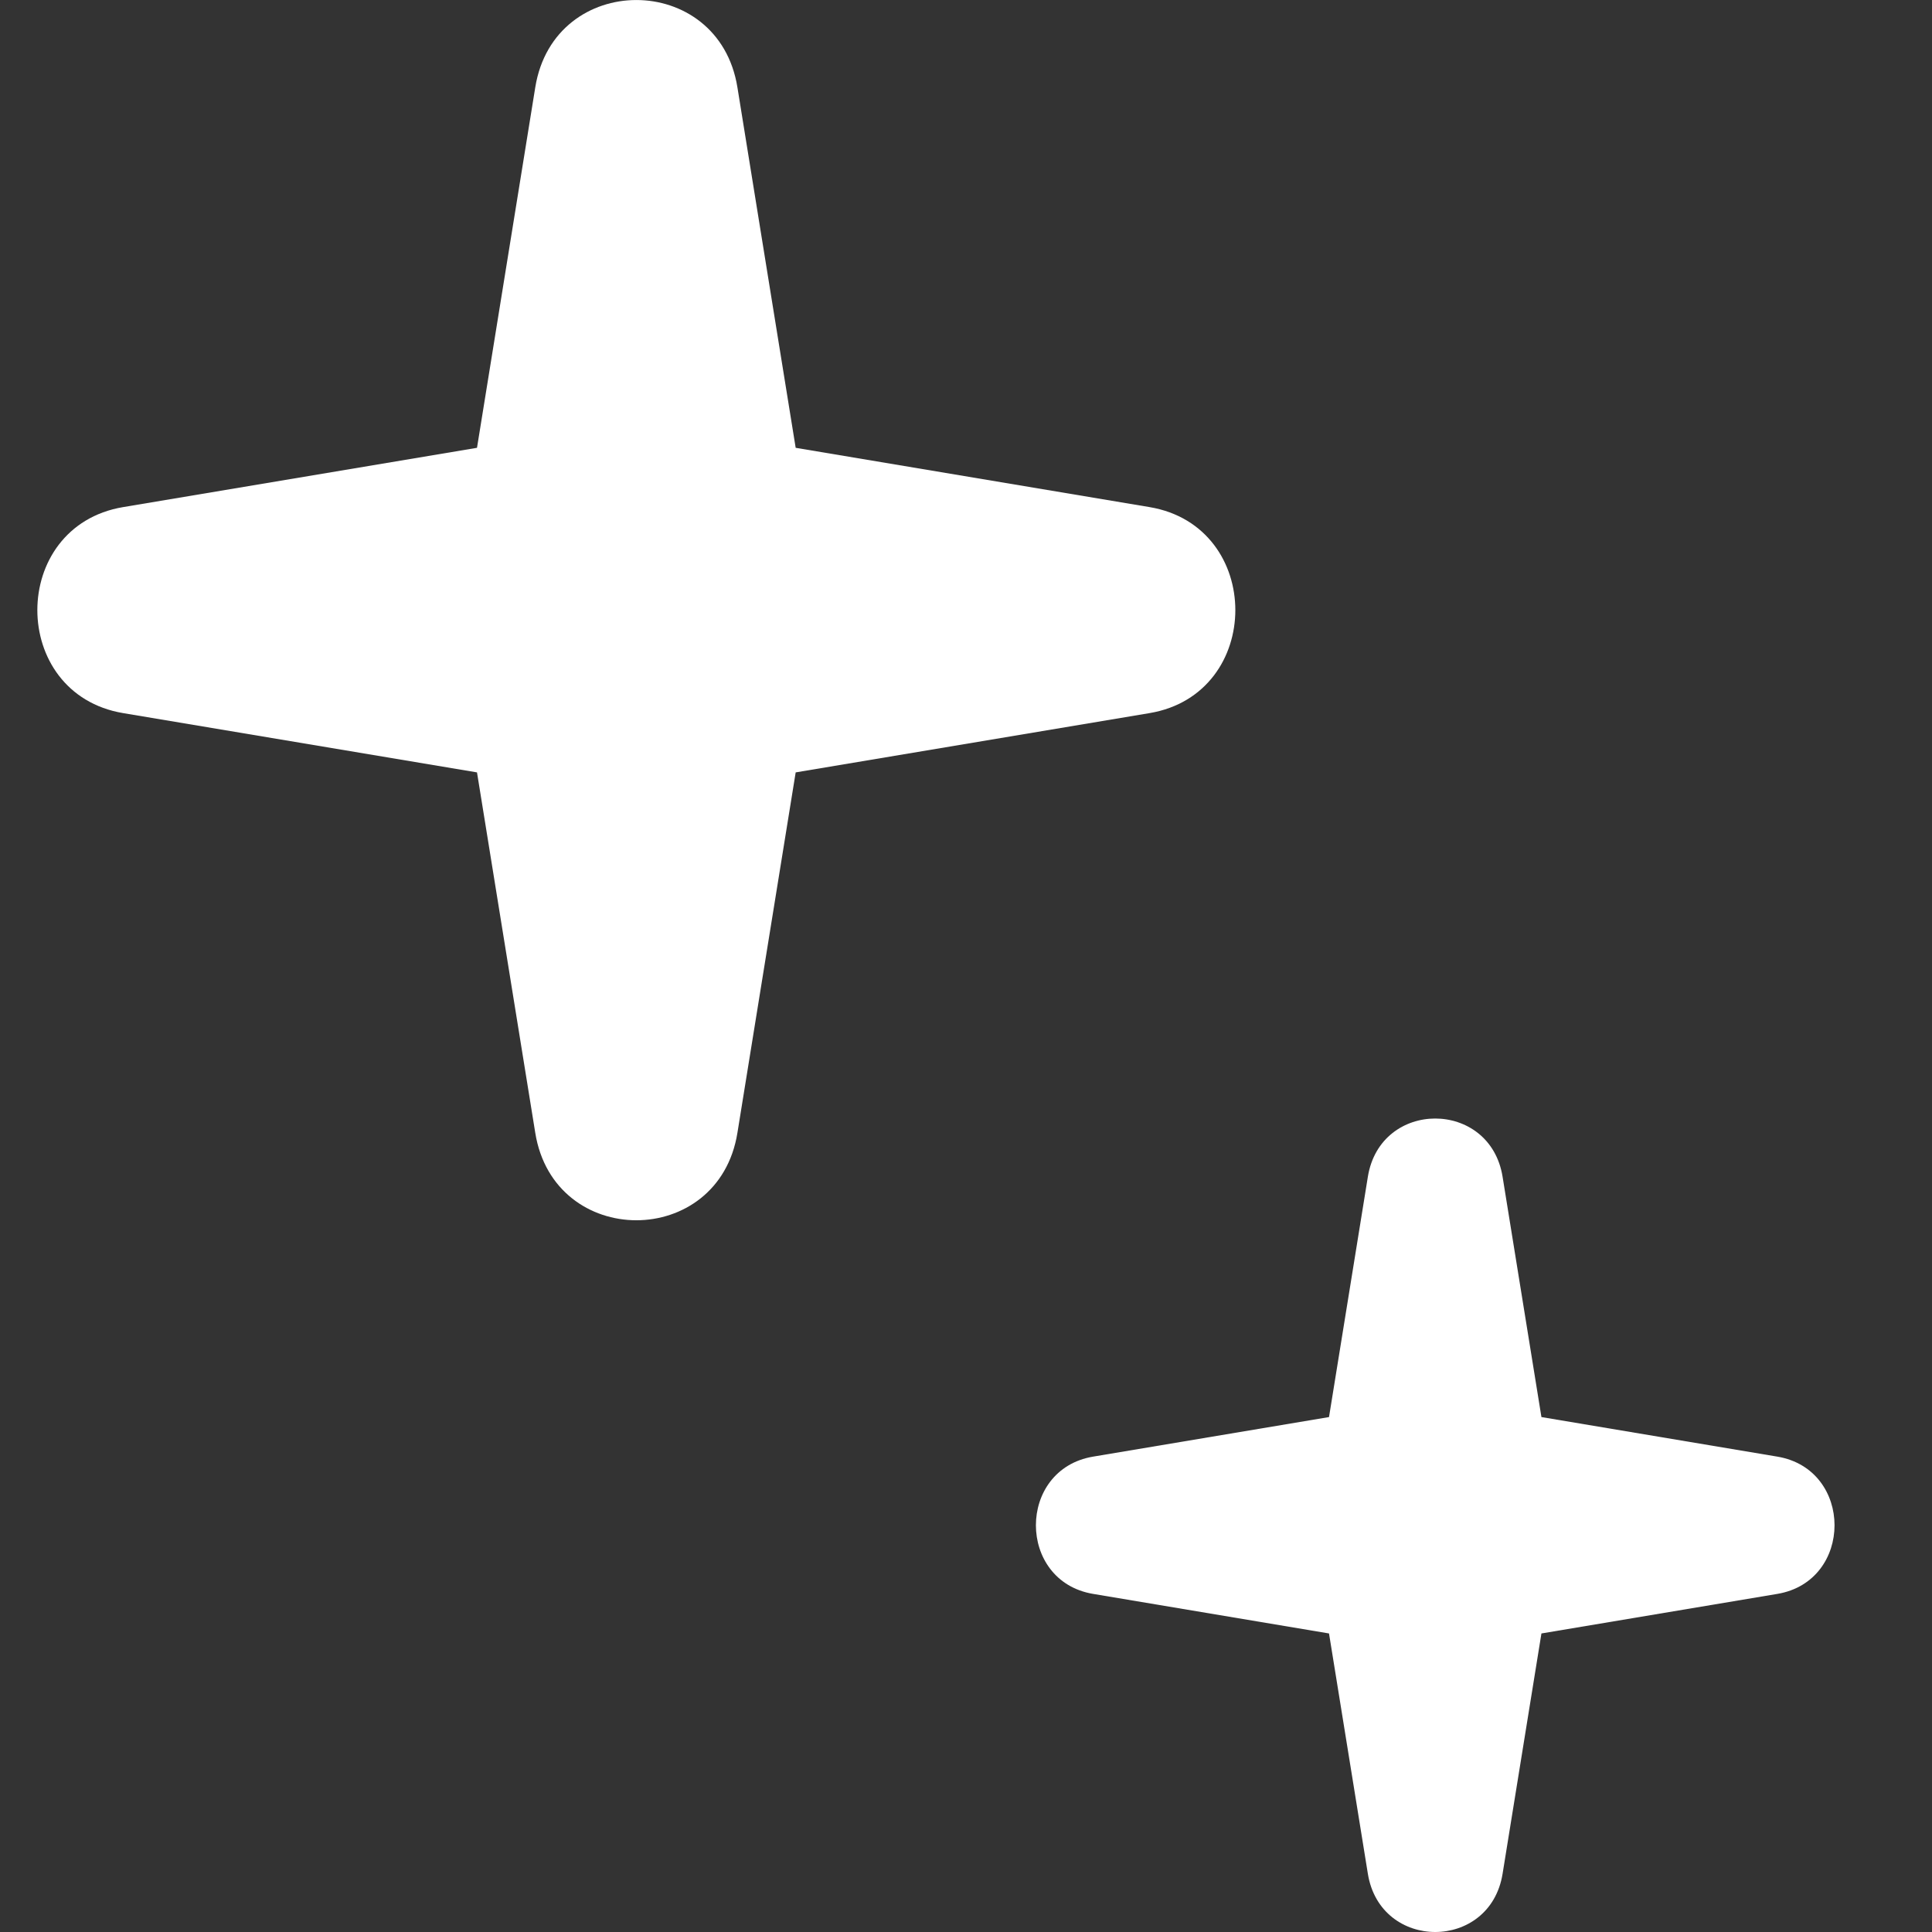
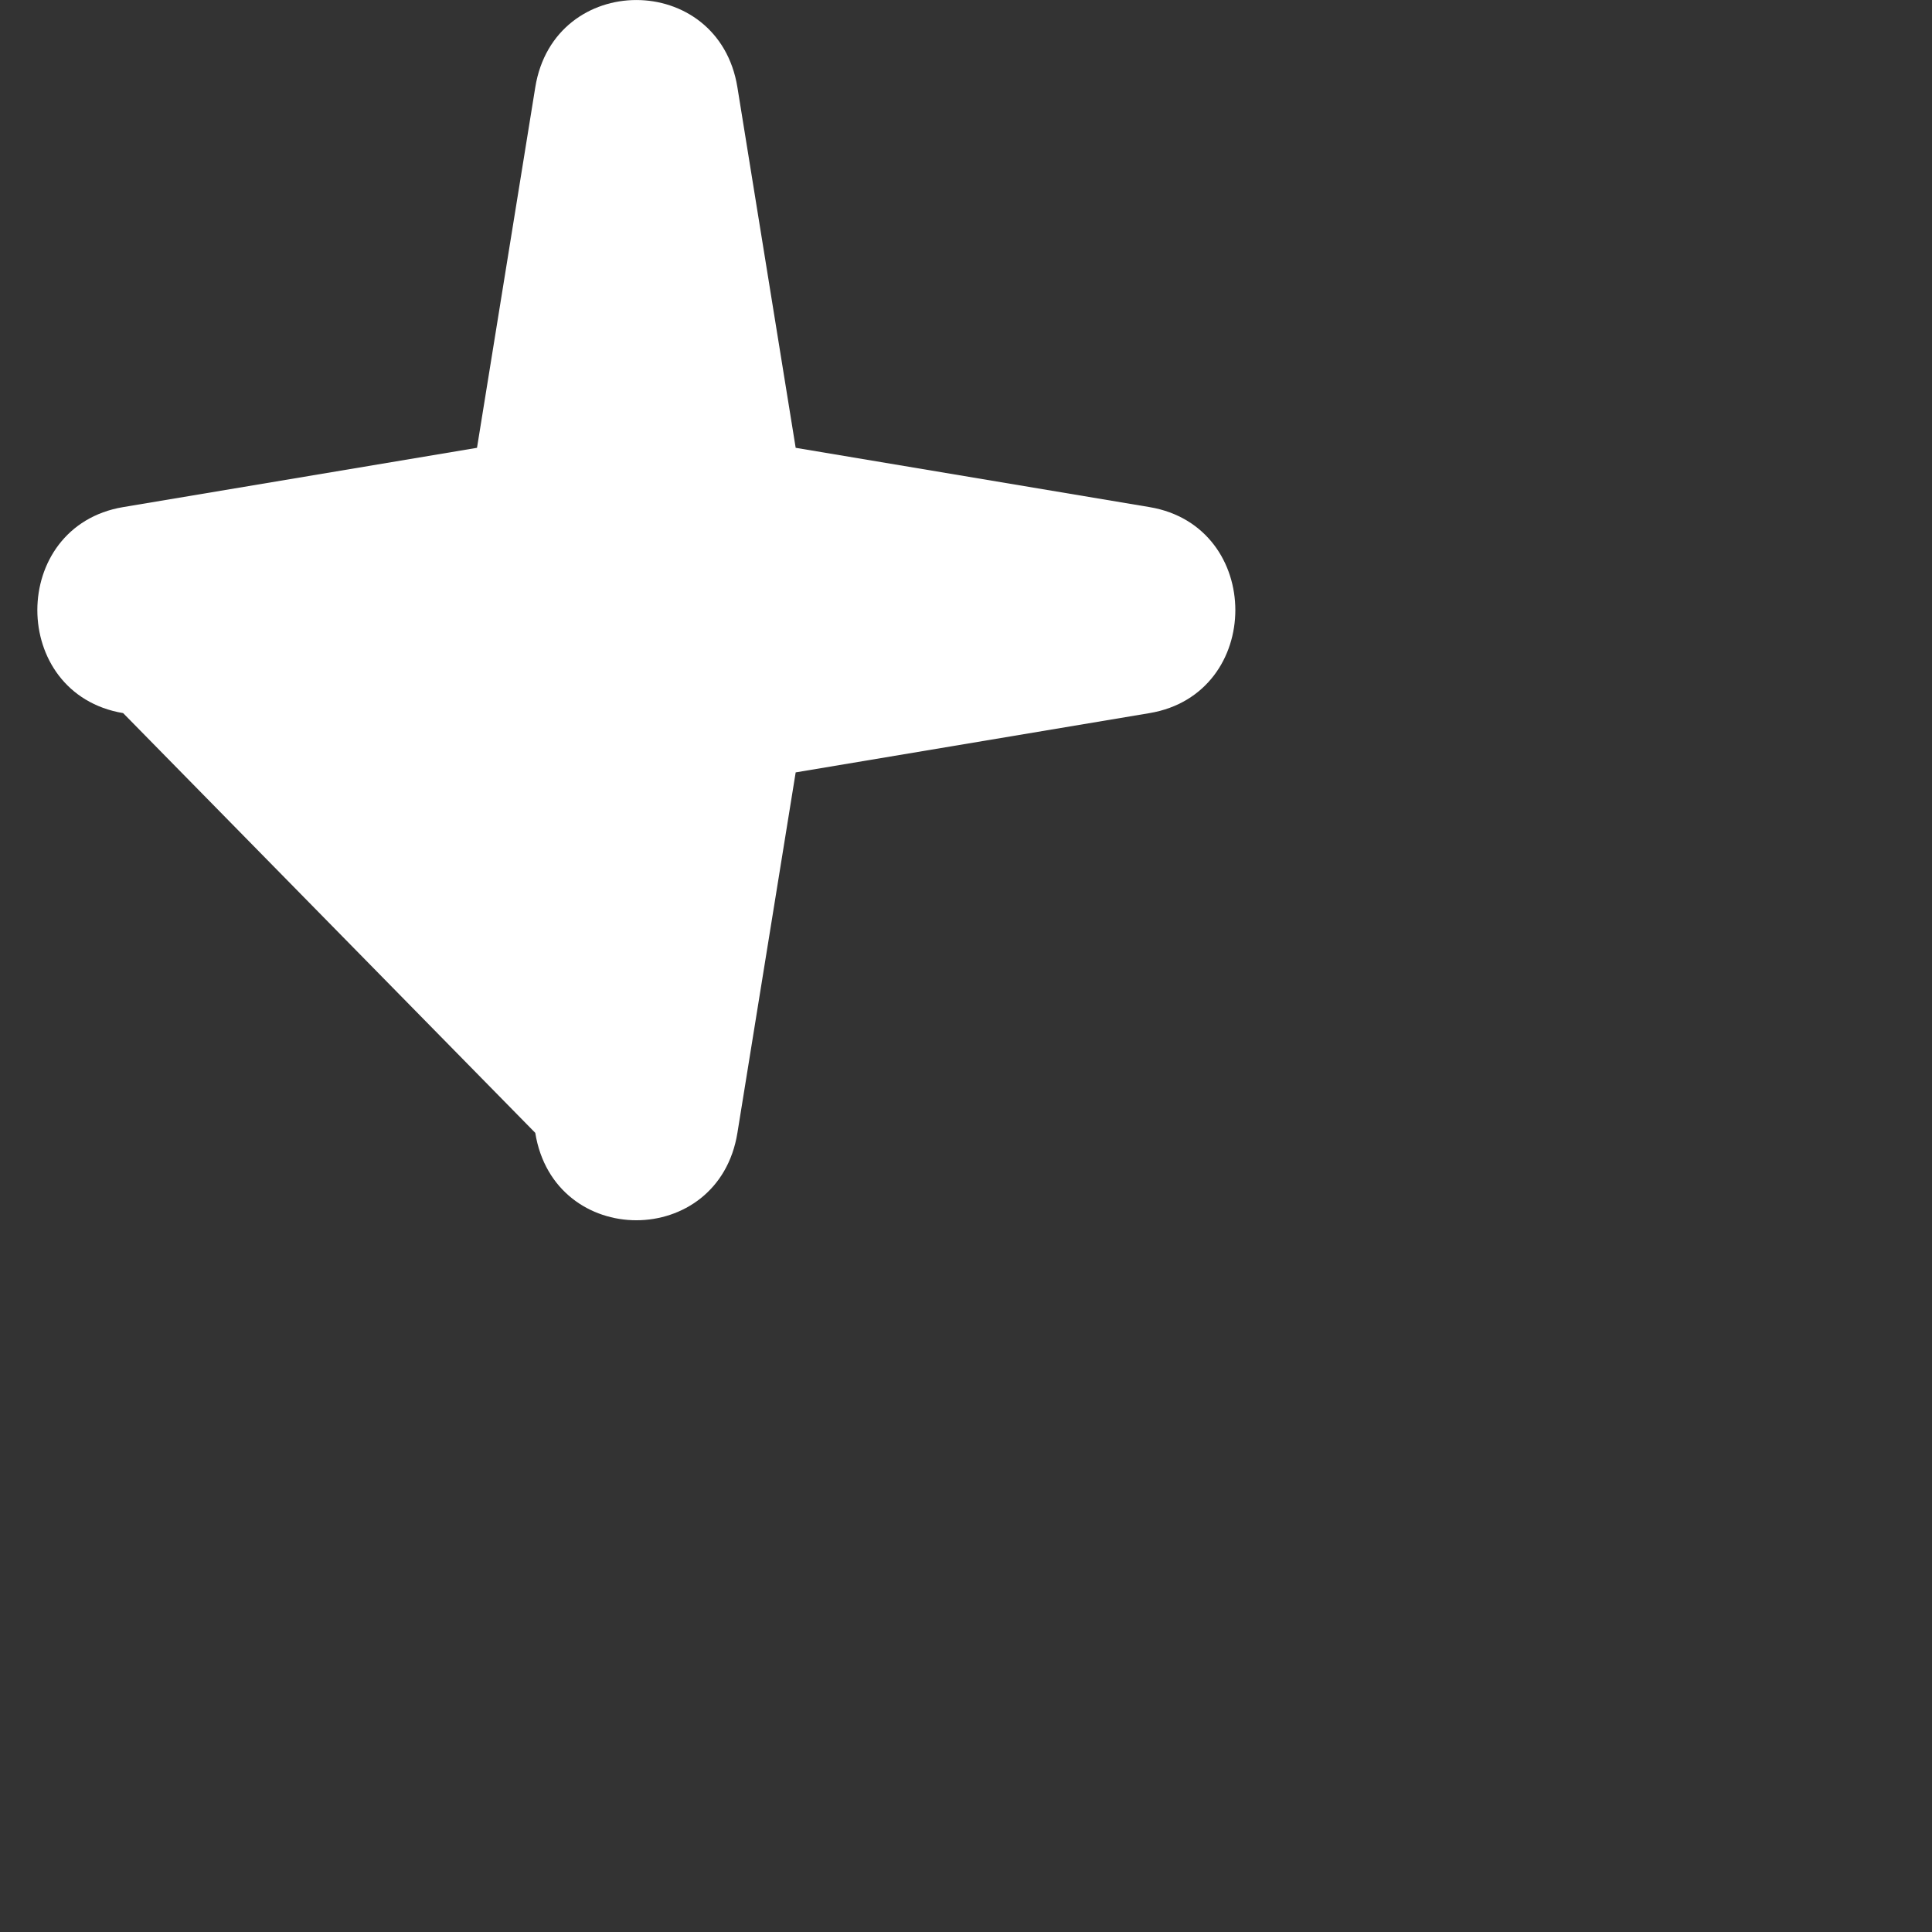
<svg xmlns="http://www.w3.org/2000/svg" width="19" height="19" viewBox="0 0 19 19" fill="none">
  <rect x="0" y="0" width="19" height="19" fill="#333333" stroke="none" />
-   <path d="M5.264 0.859C5.449 -0.286 7.067 -0.286 7.252 0.859L7.825 4.404L11.305 4.987C12.43 5.176 12.43 6.824 11.305 7.013L7.825 7.596L7.252 11.141C7.067 12.287 5.449 12.287 5.264 11.141L4.691 7.596L1.211 7.013C0.086 6.824 0.086 5.176 1.211 4.987L4.691 4.404L5.264 0.859Z" fill="white" />
-   <path d="M13.452 11.573C13.575 10.809 14.654 10.809 14.777 11.573L15.159 13.936L17.479 14.325C18.229 14.451 18.229 15.549 17.479 15.675L15.159 16.064L14.777 18.427C14.654 19.191 13.575 19.191 13.452 18.427L13.07 16.064L10.75 15.675C10 15.549 10 14.451 10.75 14.325L13.07 13.936L13.452 11.573Z" fill="white" />
+   <path d="M5.264 0.859C5.449 -0.286 7.067 -0.286 7.252 0.859L7.825 4.404L11.305 4.987C12.43 5.176 12.43 6.824 11.305 7.013L7.825 7.596L7.252 11.141C7.067 12.287 5.449 12.287 5.264 11.141L1.211 7.013C0.086 6.824 0.086 5.176 1.211 4.987L4.691 4.404L5.264 0.859Z" fill="white" />
</svg>